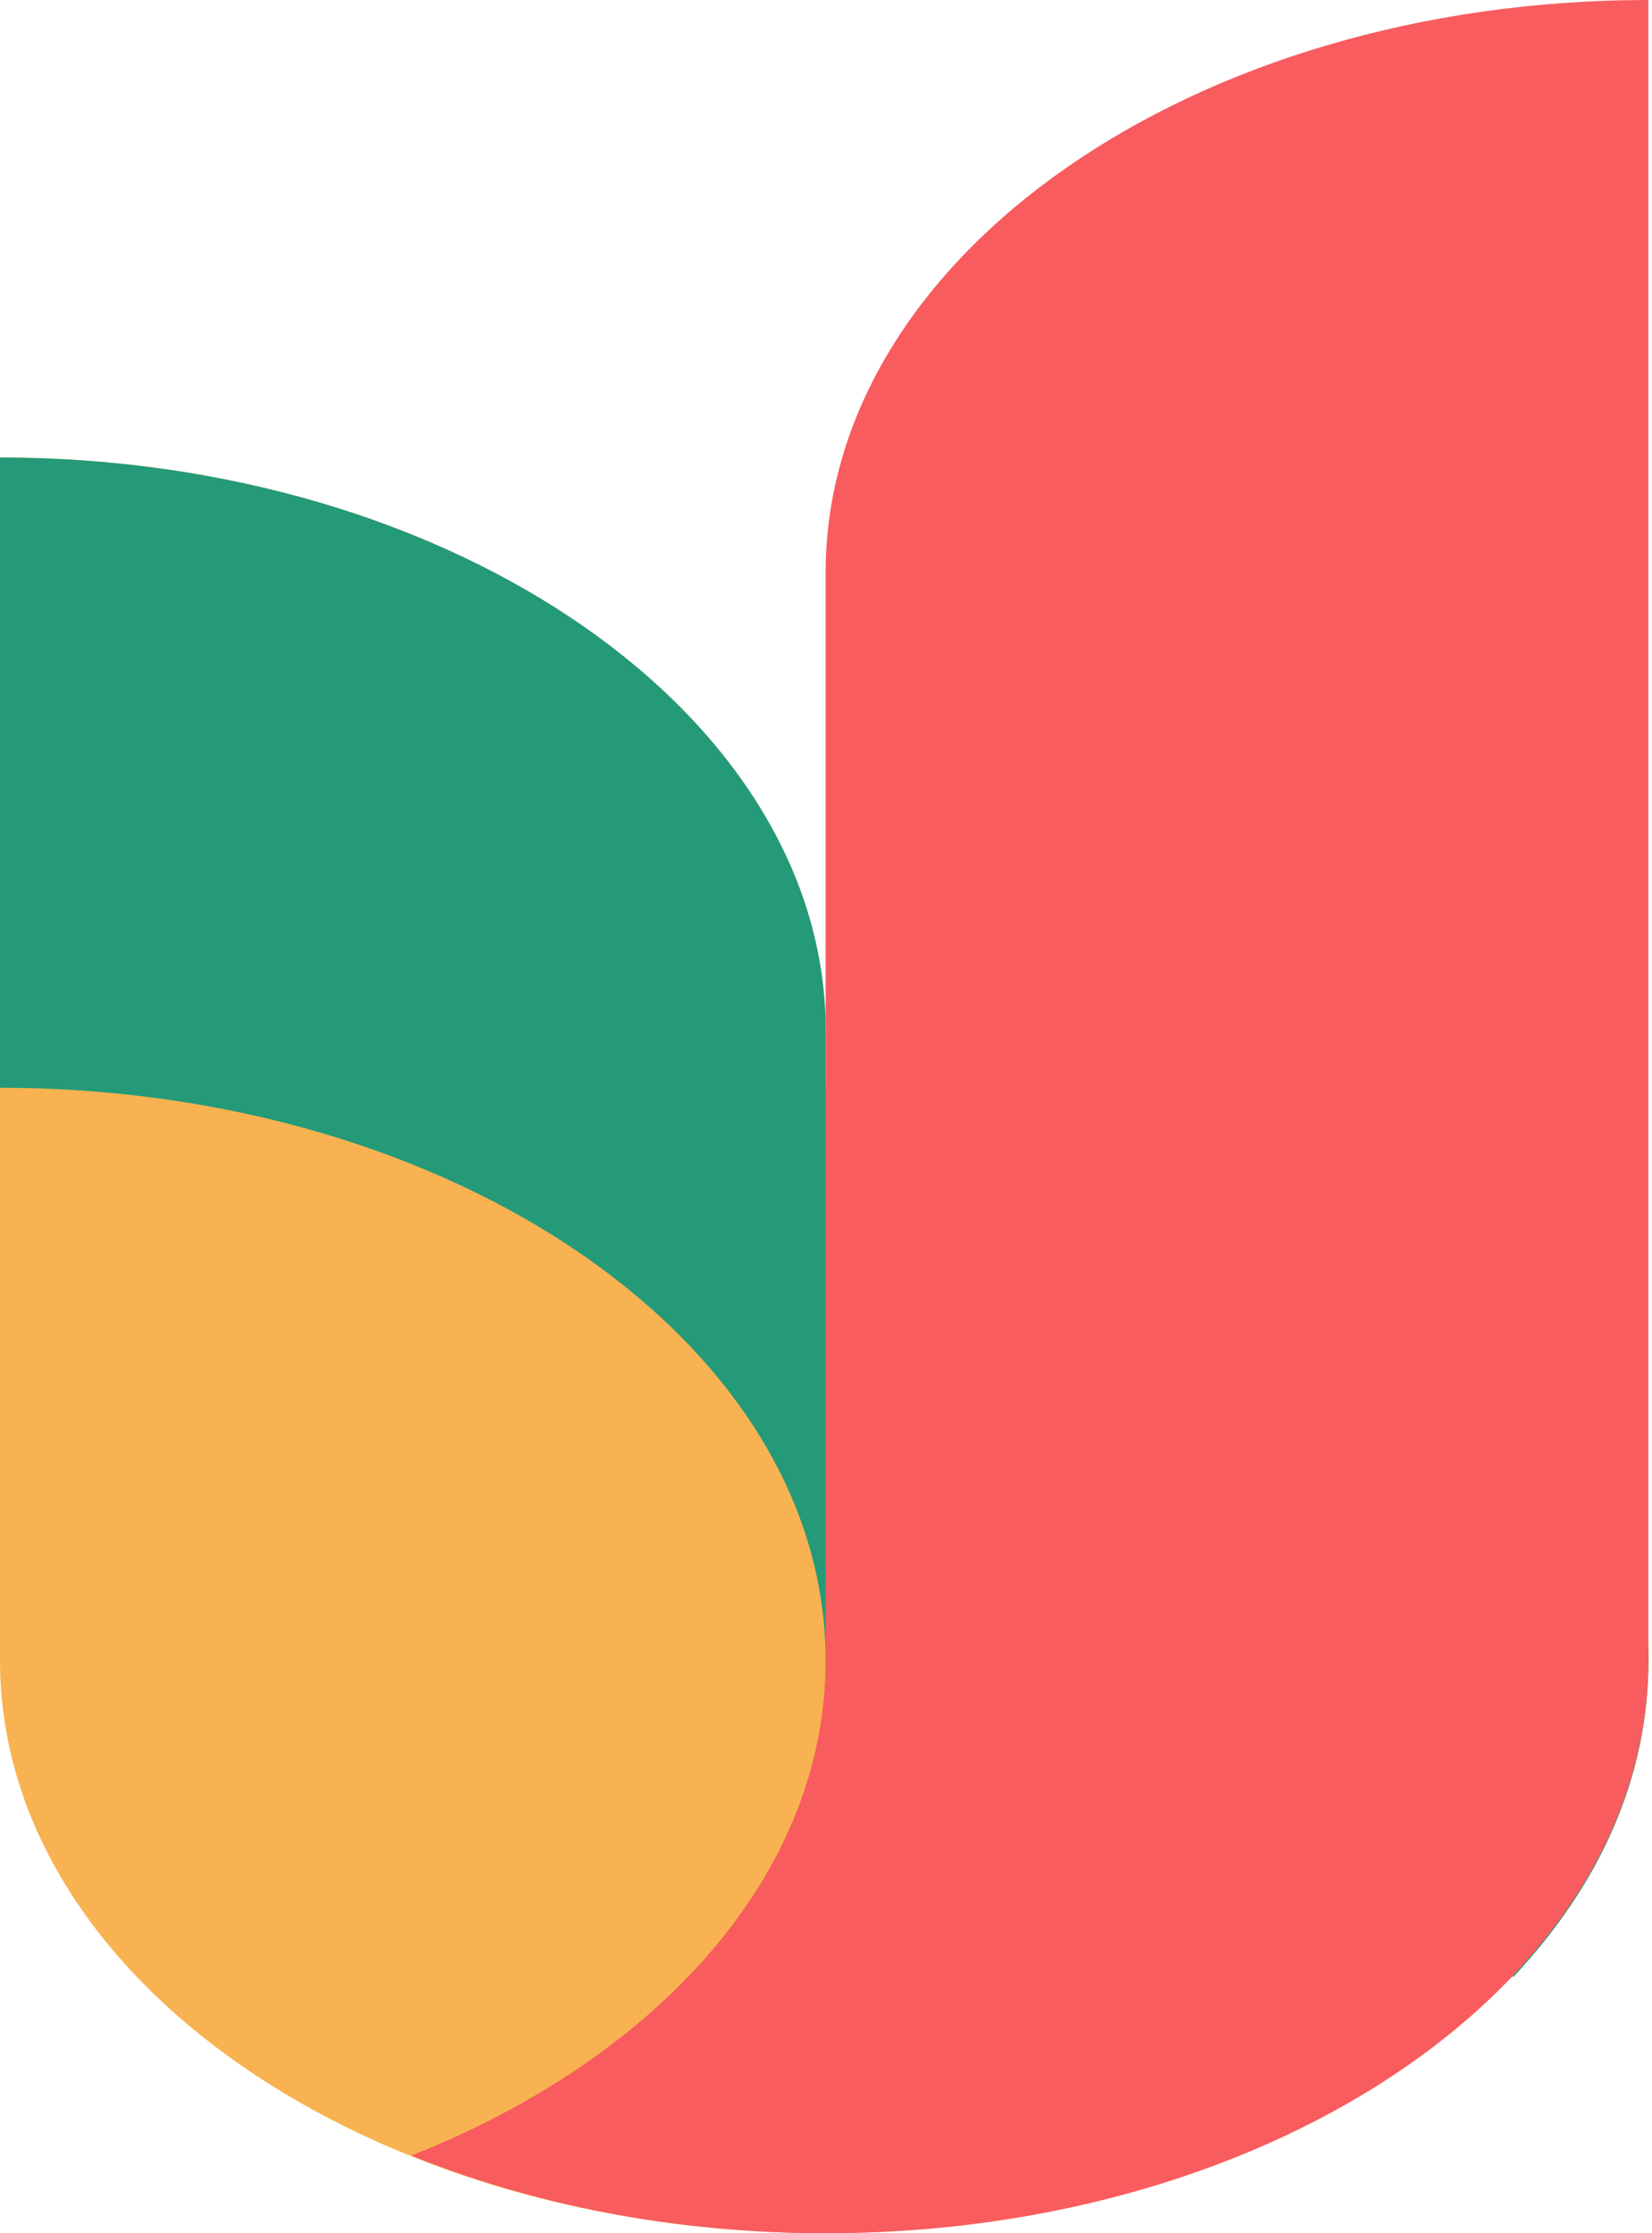
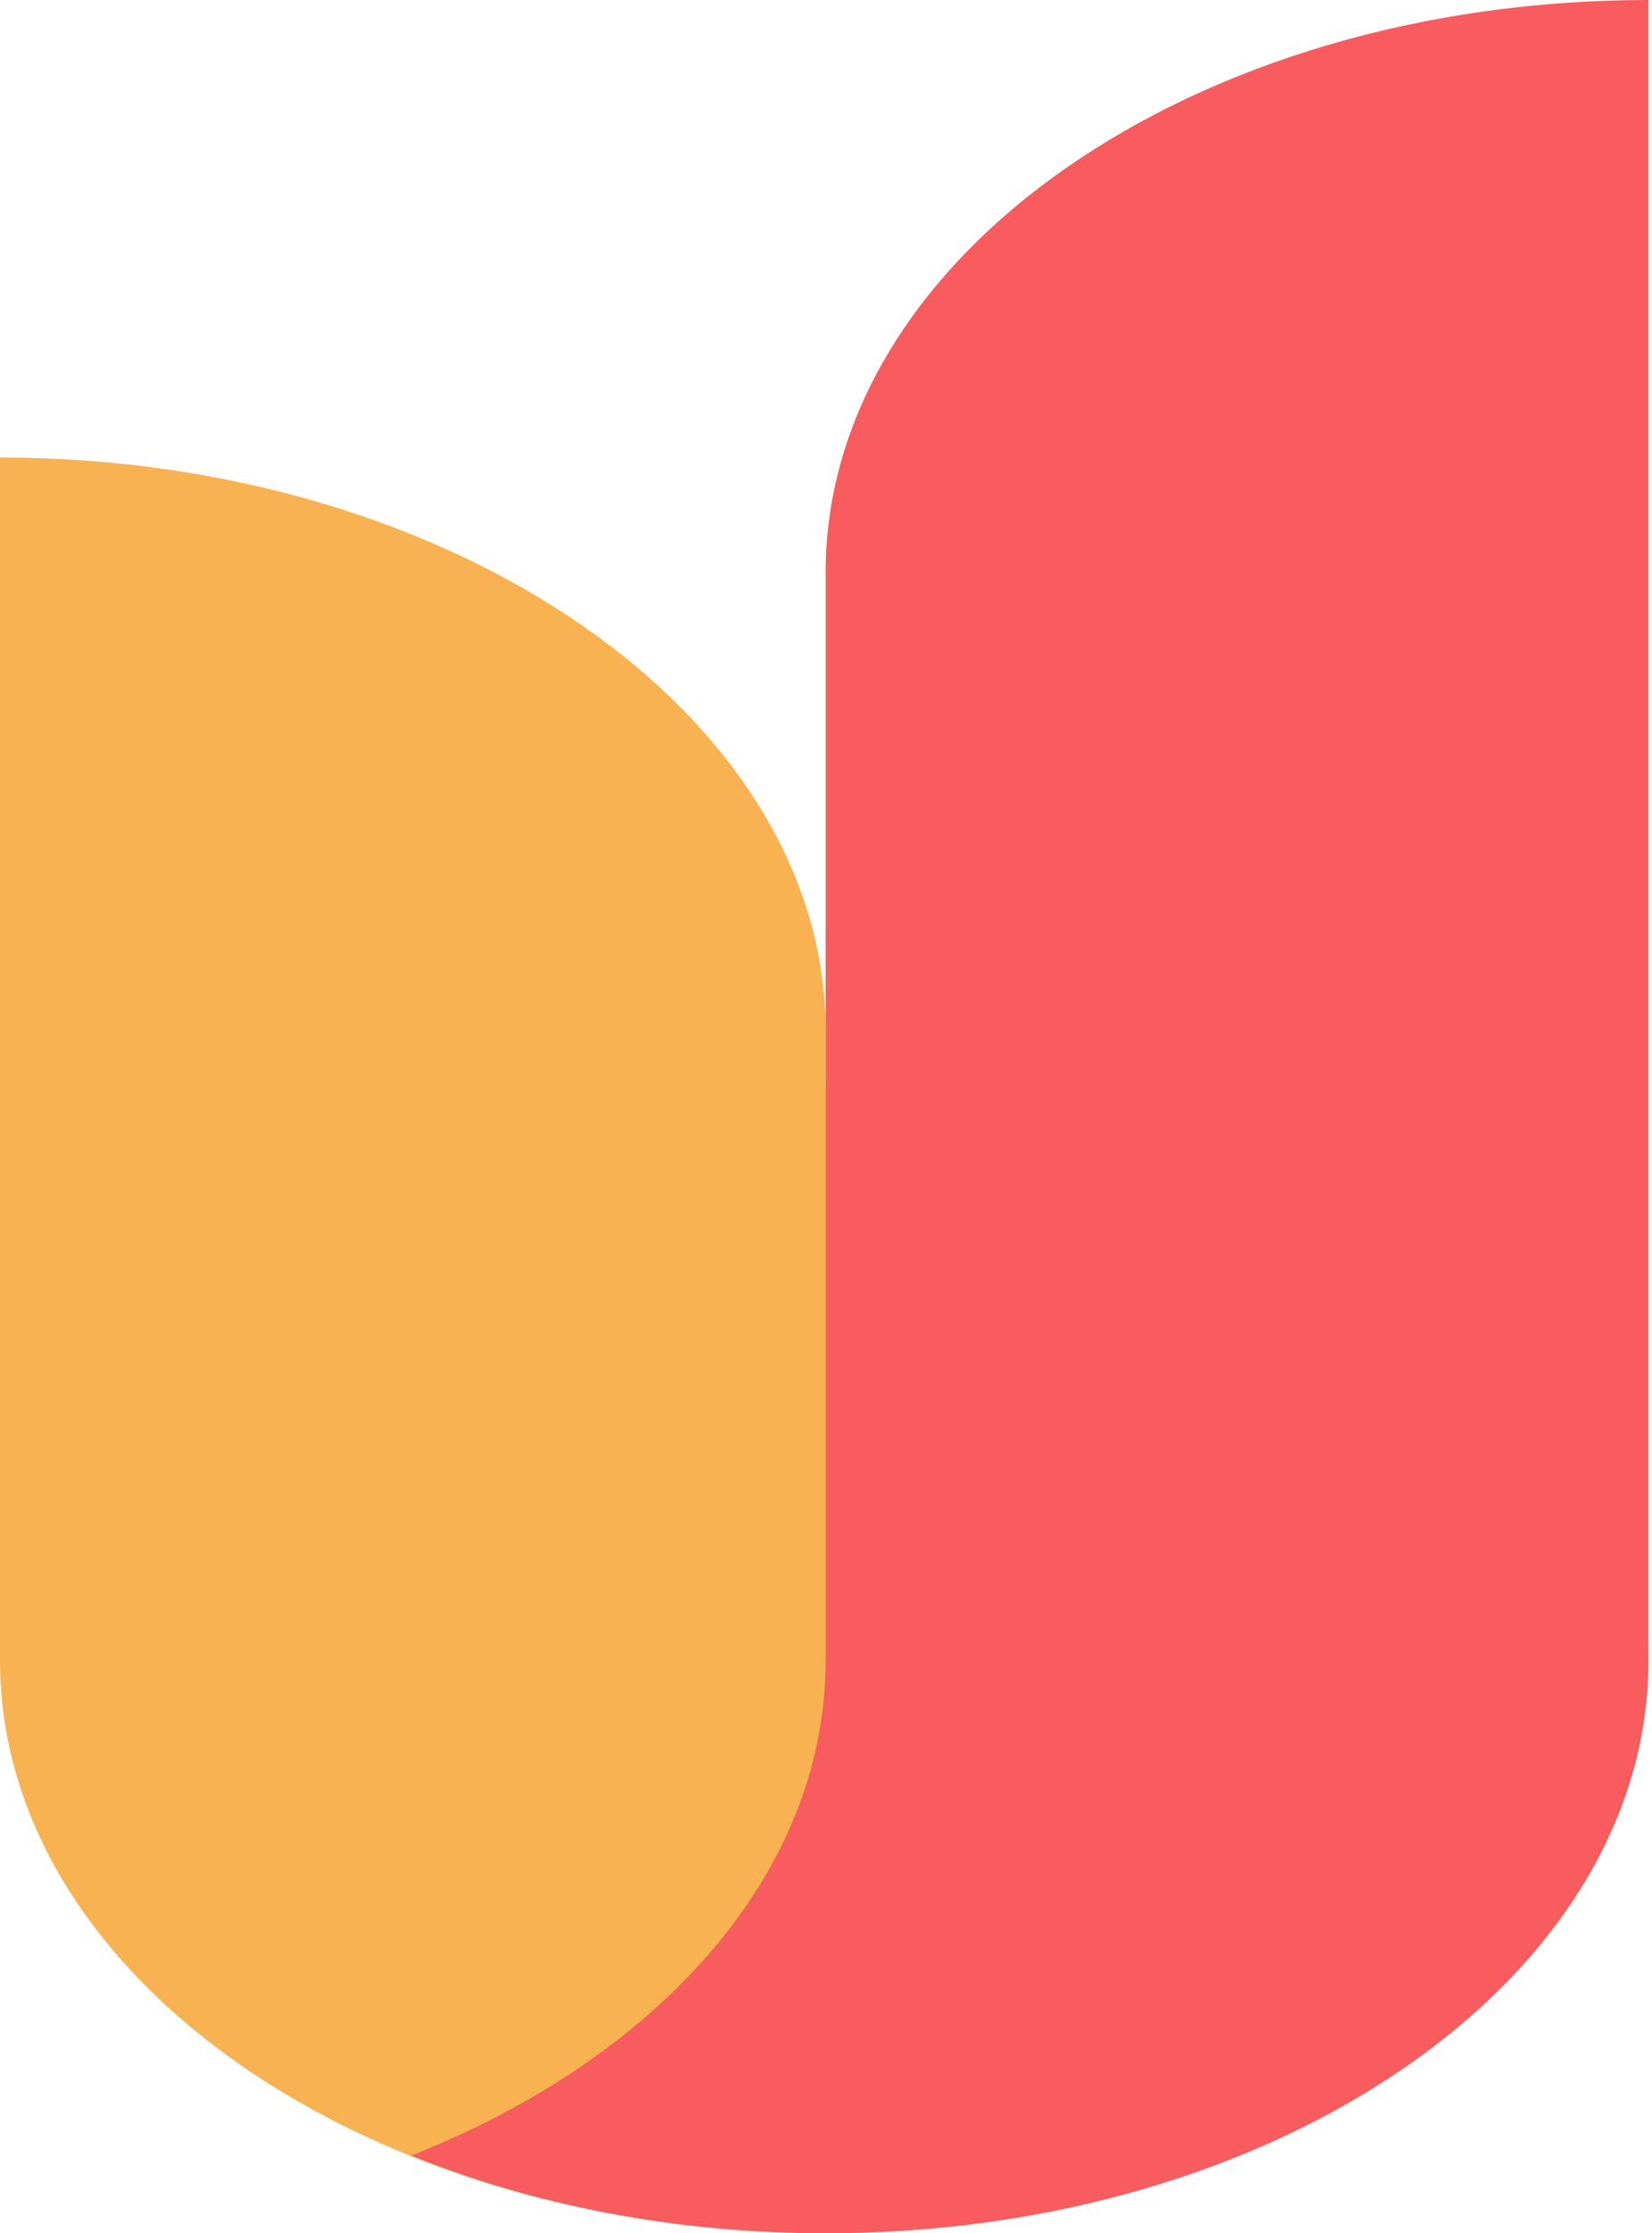
<svg xmlns="http://www.w3.org/2000/svg" width="74" height="100" viewBox="0 0 74 100" fill="none">
  <path d="M36.984 48.708V46.131C36.984 32.084 20.361 20.486 0 20.486V74.352C0 88.528 16.495 99.997 36.984 99.997C57.345 99.997 73.84 88.528 73.84 74.352C73.84 60.177 57.345 48.708 36.984 48.708Z" fill="#F8B251" />
-   <path d="M36.984 74.352V76.93C49.871 76.93 61.211 81.569 67.784 88.528C71.649 84.404 73.84 79.636 73.84 74.352C73.84 60.177 57.345 48.708 36.984 48.708V46.131C36.984 32.084 20.361 20.486 0 20.486V48.708C20.361 48.708 36.984 60.177 36.984 74.352Z" fill="#249A79" />
  <path d="M73.838 0C53.477 0 36.983 11.469 36.983 25.644V46.134V48.711V74.356C36.983 83.892 29.508 92.139 18.426 96.521C23.838 98.711 30.153 100 36.983 100C57.343 100 73.838 88.531 73.838 74.356V0Z" fill="#F85C5E" />
</svg>